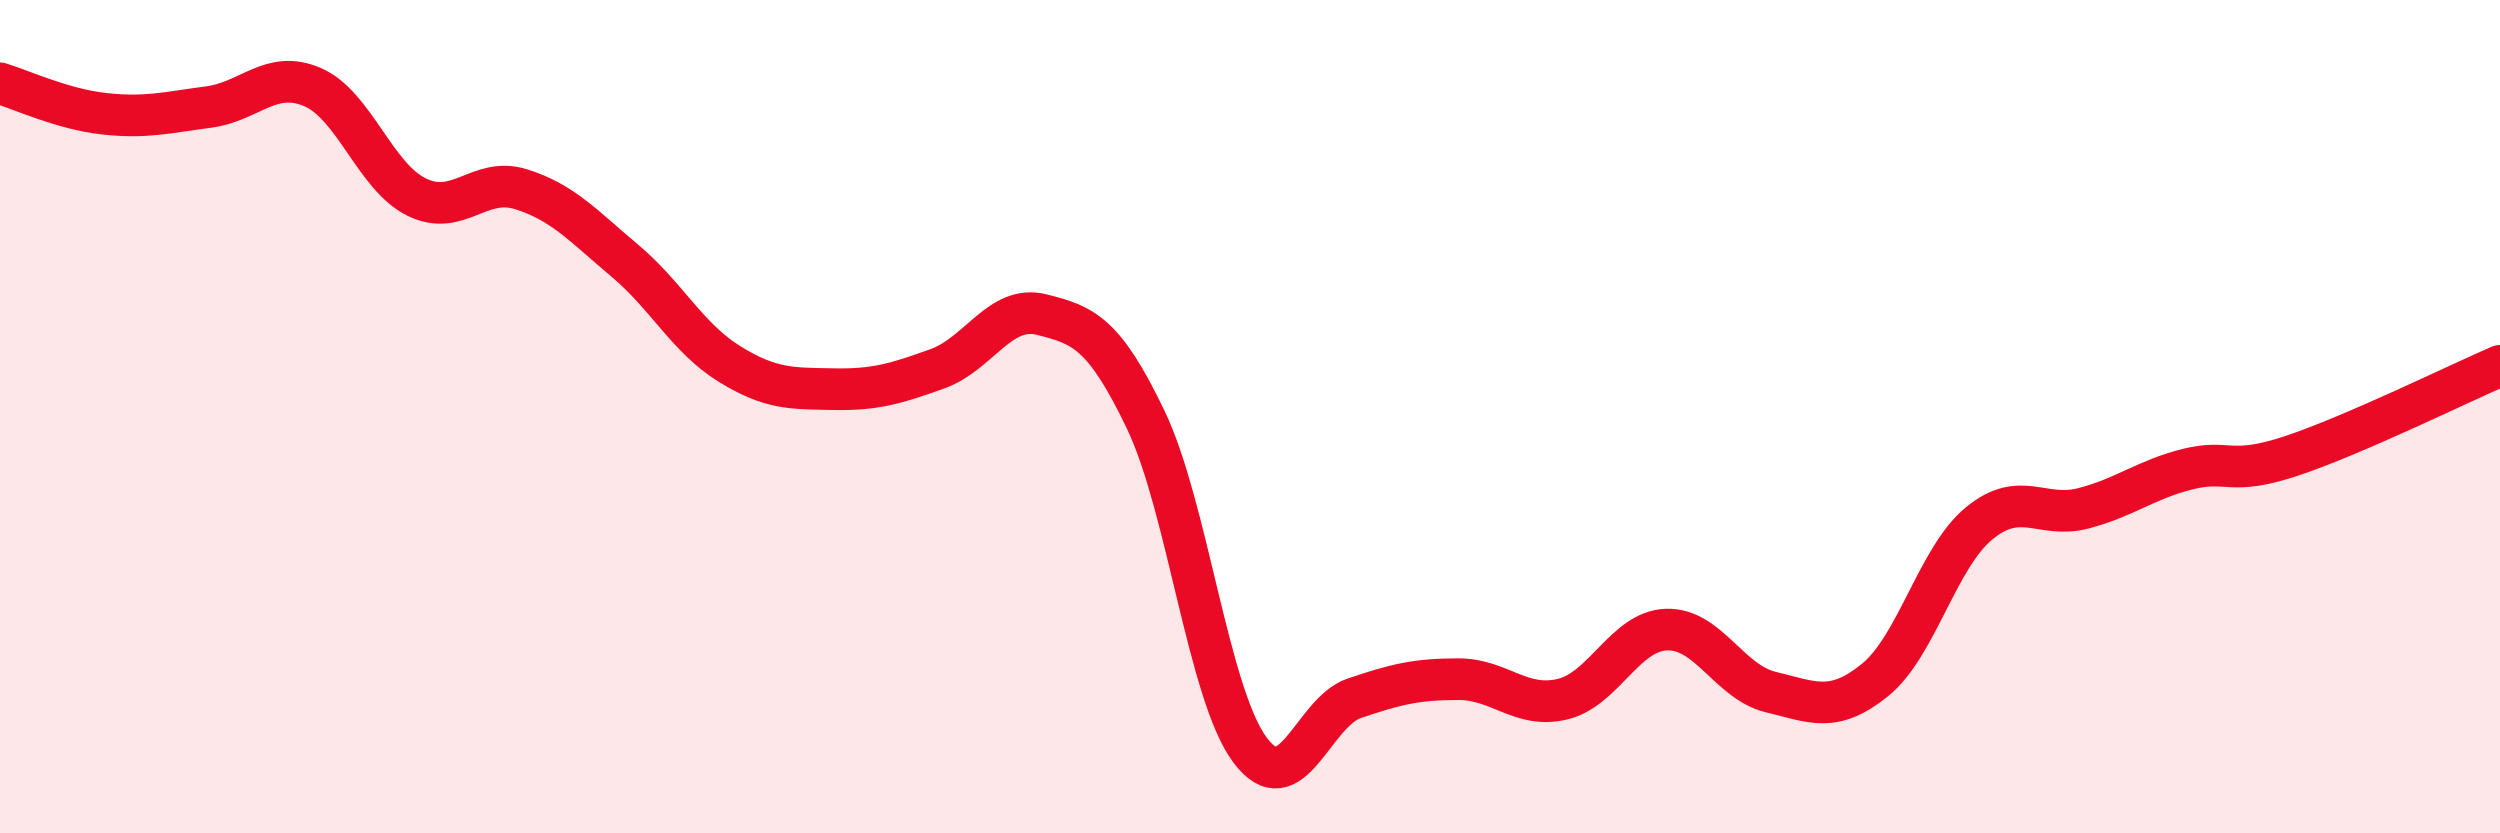
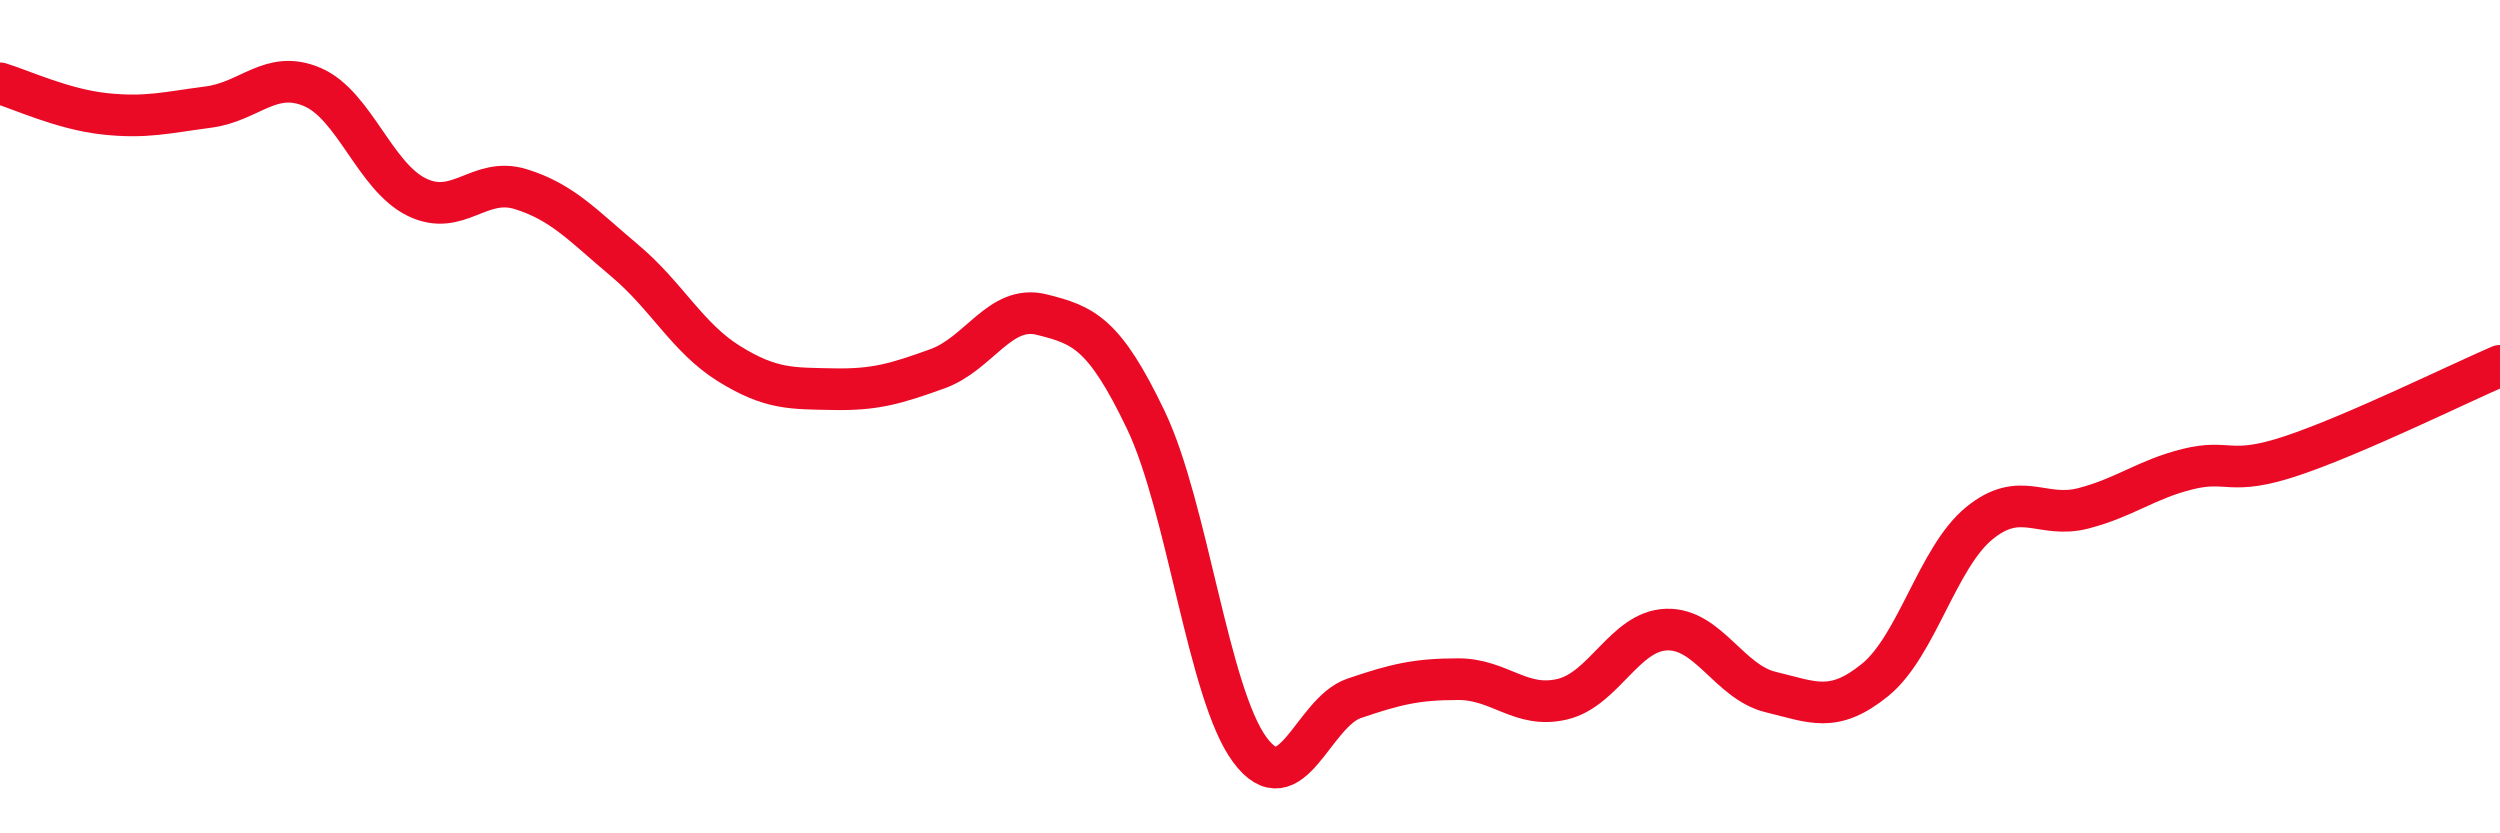
<svg xmlns="http://www.w3.org/2000/svg" width="60" height="20" viewBox="0 0 60 20">
-   <path d="M 0,2 C 0.5,2.15 1.5,2.62 2.5,2.73 C 3.5,2.84 4,2.7 5,2.57 C 6,2.44 6.5,1.66 7.5,2.09 C 8.5,2.52 9,4.24 10,4.73 C 11,5.22 11.5,4.23 12.5,4.54 C 13.5,4.85 14,5.42 15,6.26 C 16,7.1 16.5,8.11 17.5,8.73 C 18.5,9.35 19,9.32 20,9.34 C 21,9.36 21.5,9.21 22.5,8.85 C 23.5,8.49 24,7.3 25,7.55 C 26,7.8 26.5,7.99 27.5,10.08 C 28.5,12.17 29,16.66 30,18 C 31,19.34 31.5,17.1 32.5,16.76 C 33.5,16.42 34,16.3 35,16.3 C 36,16.3 36.5,17.02 37.5,16.78 C 38.5,16.54 39,15.14 40,15.11 C 41,15.08 41.5,16.37 42.5,16.61 C 43.5,16.85 44,17.13 45,16.32 C 46,15.51 46.5,13.38 47.5,12.56 C 48.5,11.74 49,12.46 50,12.2 C 51,11.94 51.5,11.51 52.5,11.26 C 53.5,11.01 53.5,11.44 55,10.94 C 56.5,10.44 59,9.21 60,8.78L60 20L0 20Z" fill="#EB0A25" opacity="0.1" stroke-linecap="round" stroke-linejoin="round" />
  <path d="M 0,2 C 0.5,2.15 1.5,2.62 2.5,2.73 C 3.5,2.84 4,2.7 5,2.57 C 6,2.44 6.5,1.66 7.5,2.09 C 8.5,2.52 9,4.24 10,4.73 C 11,5.22 11.5,4.23 12.5,4.54 C 13.5,4.85 14,5.42 15,6.26 C 16,7.1 16.5,8.11 17.5,8.73 C 18.5,9.35 19,9.32 20,9.34 C 21,9.36 21.5,9.21 22.5,8.85 C 23.5,8.49 24,7.3 25,7.55 C 26,7.8 26.5,7.99 27.5,10.08 C 28.5,12.17 29,16.66 30,18 C 31,19.34 31.5,17.1 32.5,16.76 C 33.5,16.42 34,16.3 35,16.3 C 36,16.3 36.5,17.02 37.5,16.78 C 38.5,16.54 39,15.14 40,15.11 C 41,15.08 41.5,16.37 42.5,16.61 C 43.5,16.85 44,17.13 45,16.32 C 46,15.51 46.5,13.38 47.5,12.56 C 48.5,11.74 49,12.46 50,12.2 C 51,11.94 51.5,11.51 52.5,11.26 C 53.5,11.01 53.5,11.44 55,10.94 C 56.5,10.44 59,9.21 60,8.78" stroke="#EB0A25" stroke-width="1" fill="none" stroke-linecap="round" stroke-linejoin="round" />
</svg>